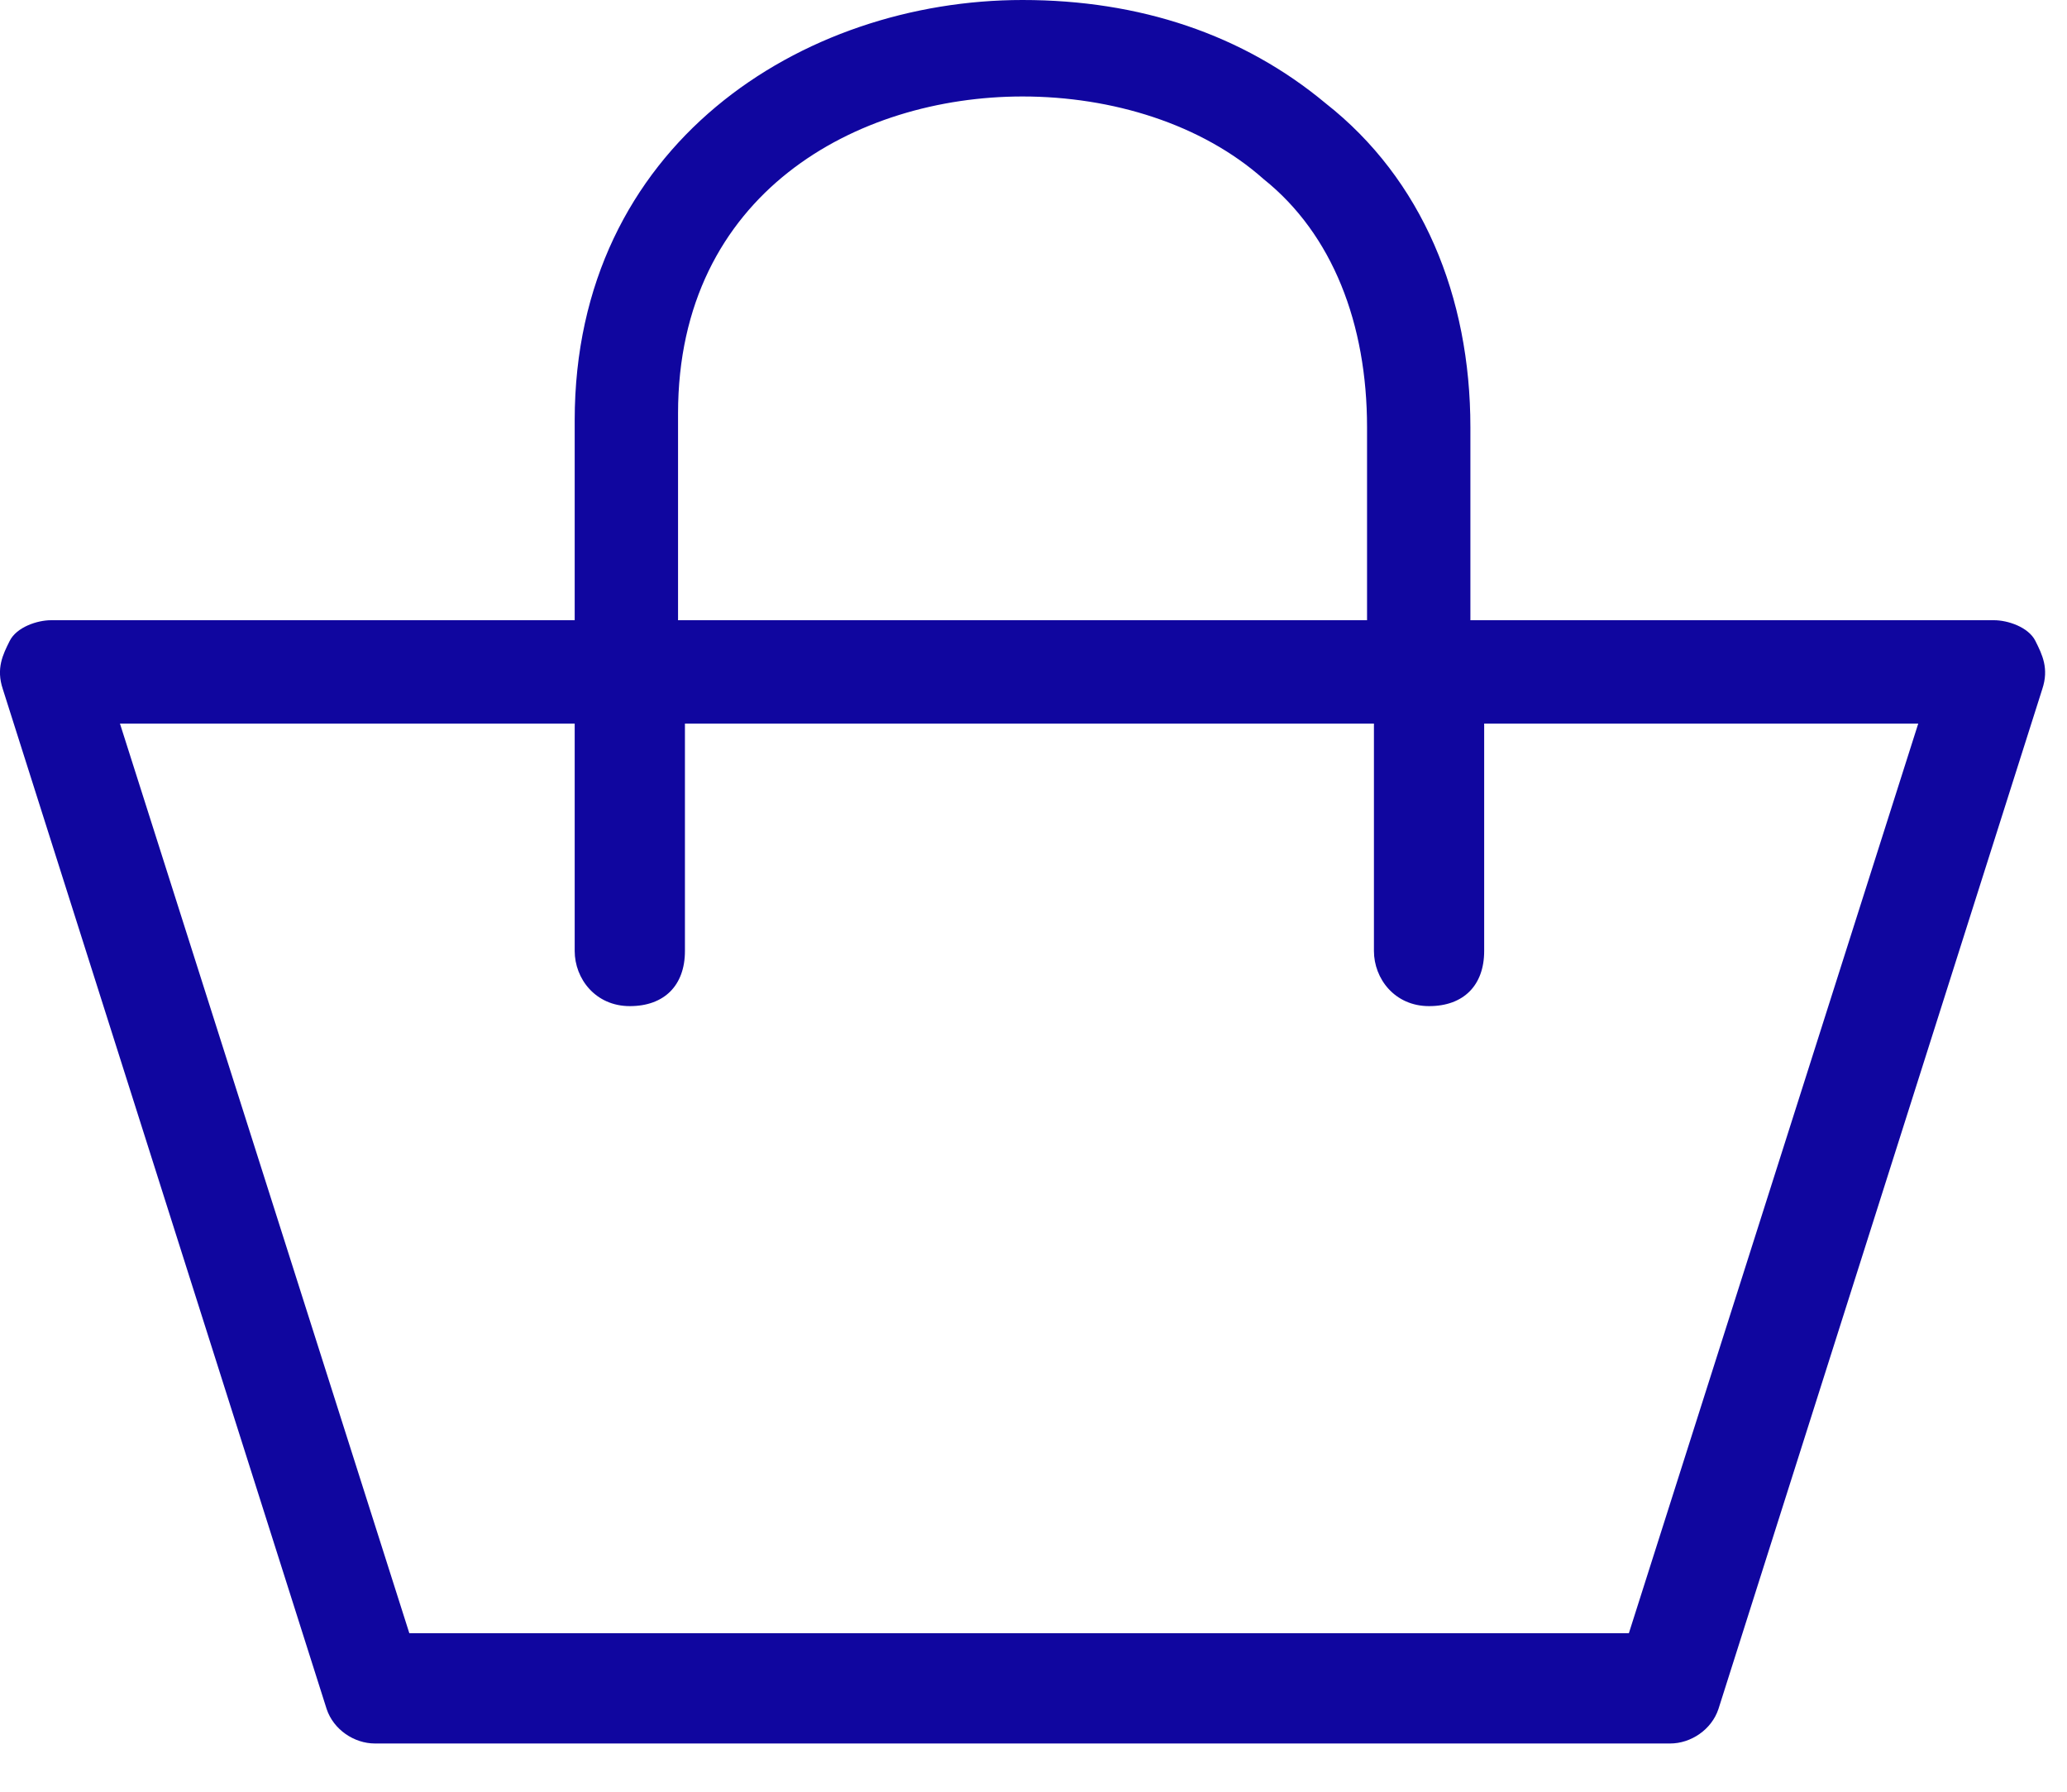
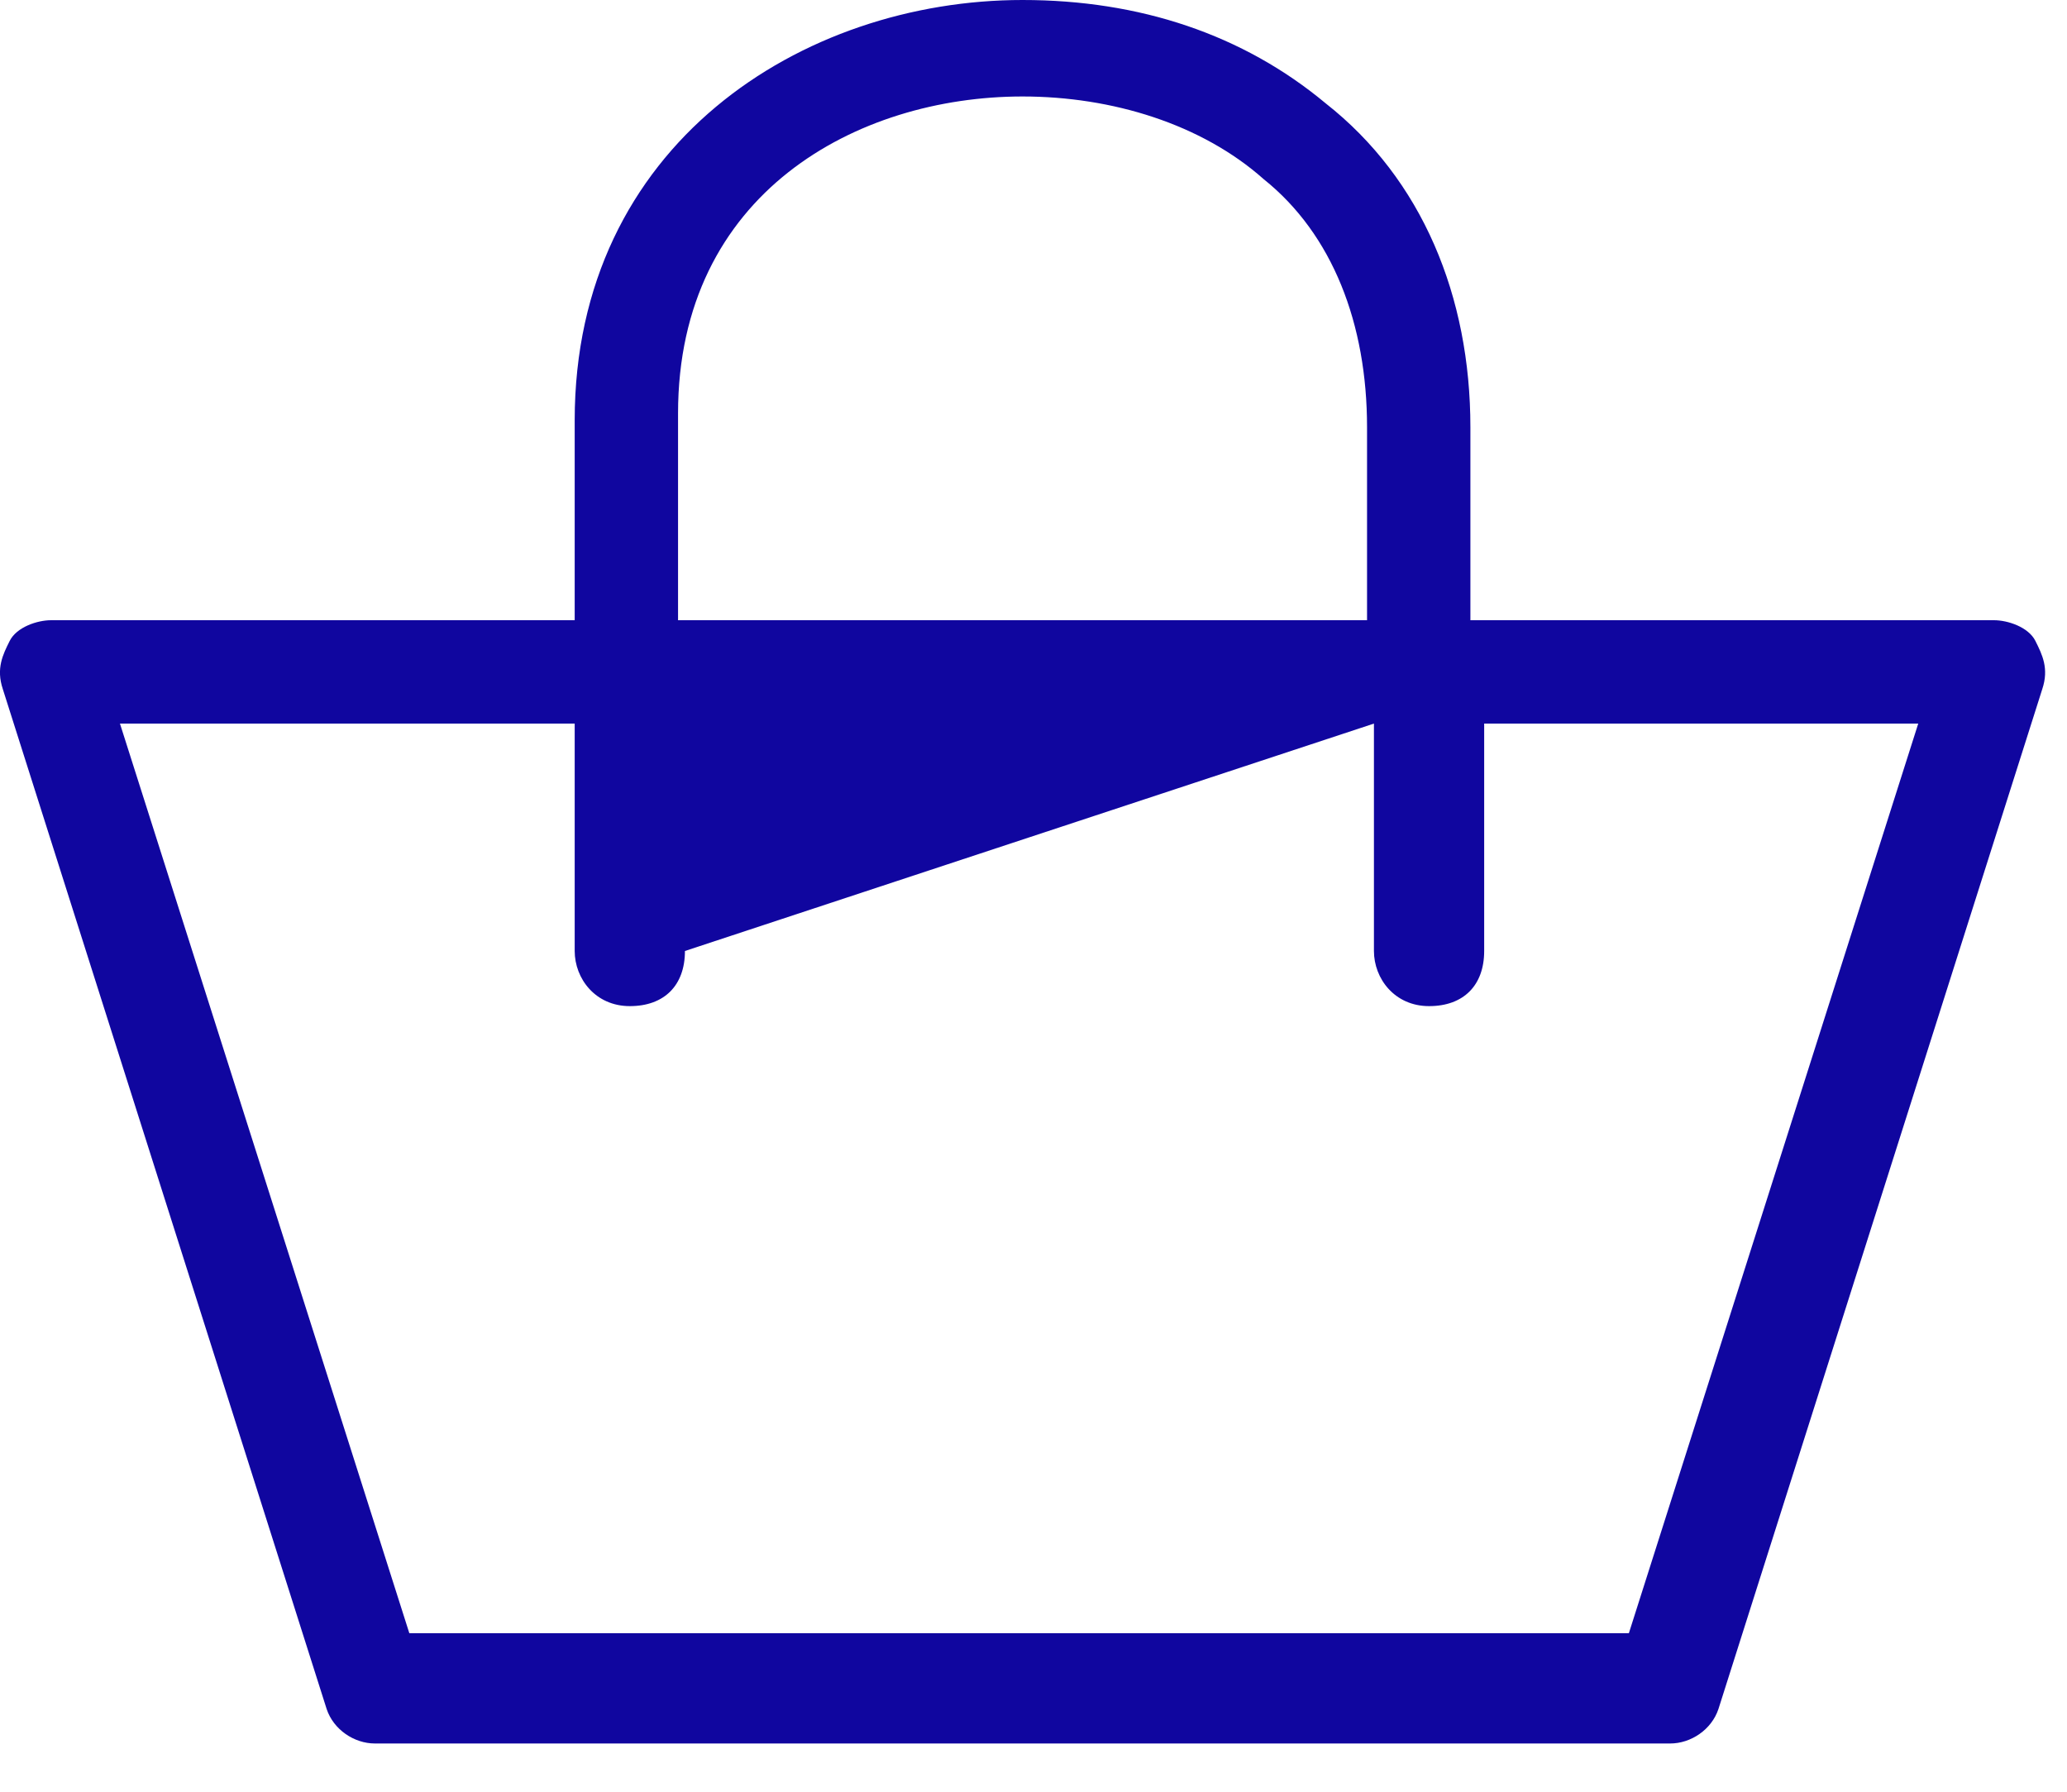
<svg xmlns="http://www.w3.org/2000/svg" width="30px" height="26px" viewBox="0 0 30 26" version="1.1" fill="#4B4F54">
  <title>Shape</title>
  <desc>Created with Sketch.</desc>
  <g id="Symbols" stroke="none" stroke-width="1" fill="none" fill-rule="evenodd">
    <g id="Icons/Shopping-Bag-Icon" fill="#10069F" fill-rule="nonzero">
-       <path d="M29.541,9.3 C29.441,9.1 29.141,9 28.941,9 L21.341,9 L21.341,6.2 C21.341,4.3 20.641,2.6 19.241,1.5 C18.041,0.5 16.541,5.4534155e-13 14.841,5.4534155e-13 C11.641,5.4534155e-13 8.341,2.1 8.341,6.1 L8.341,9 L0.741,9 C0.541,9 0.241,9.1 0.141,9.3 C0.041,9.5 -0.059,9.7 0.041,10 L4.741,24.8 C4.841,25.1 5.141,25.3 5.441,25.3 L24.241,25.3 C24.541,25.3 24.841,25.1 24.941,24.8 L29.641,10 C29.741,9.7 29.641,9.5 29.541,9.3 Z M9.841,6 C9.841,2.8 12.441,1.4 14.841,1.4 C16.141,1.4 17.441,1.8 18.341,2.6 C19.341,3.4 19.841,4.7 19.841,6.2 L19.841,9 L9.841,9 L9.841,6 Z M23.641,23.7 L5.941,23.7 L1.741,10.5 L8.341,10.5 L8.341,13.8 C8.341,14.2 8.641,14.6 9.141,14.6 C9.641,14.6 9.941,14.3 9.941,13.8 L9.941,10.5 L19.941,10.5 L19.941,13.8 C19.941,14.2 20.241,14.6 20.741,14.6 C21.241,14.6 21.541,14.3 21.541,13.8 L21.541,10.5 L27.841,10.5 L23.641,23.7 Z" id="Shape" />
+       <path d="M29.541,9.3 C29.441,9.1 29.141,9 28.941,9 L21.341,9 L21.341,6.2 C21.341,4.3 20.641,2.6 19.241,1.5 C18.041,0.5 16.541,5.4534155e-13 14.841,5.4534155e-13 C11.641,5.4534155e-13 8.341,2.1 8.341,6.1 L8.341,9 L0.741,9 C0.541,9 0.241,9.1 0.141,9.3 C0.041,9.5 -0.059,9.7 0.041,10 L4.741,24.8 C4.841,25.1 5.141,25.3 5.441,25.3 L24.241,25.3 C24.541,25.3 24.841,25.1 24.941,24.8 L29.641,10 C29.741,9.7 29.641,9.5 29.541,9.3 Z M9.841,6 C9.841,2.8 12.441,1.4 14.841,1.4 C16.141,1.4 17.441,1.8 18.341,2.6 C19.341,3.4 19.841,4.7 19.841,6.2 L19.841,9 L9.841,9 L9.841,6 Z M23.641,23.7 L5.941,23.7 L1.741,10.5 L8.341,10.5 L8.341,13.8 C8.341,14.2 8.641,14.6 9.141,14.6 C9.641,14.6 9.941,14.3 9.941,13.8 L19.941,10.5 L19.941,13.8 C19.941,14.2 20.241,14.6 20.741,14.6 C21.241,14.6 21.541,14.3 21.541,13.8 L21.541,10.5 L27.841,10.5 L23.641,23.7 Z" id="Shape" />
    </g>
  </g>
</svg>